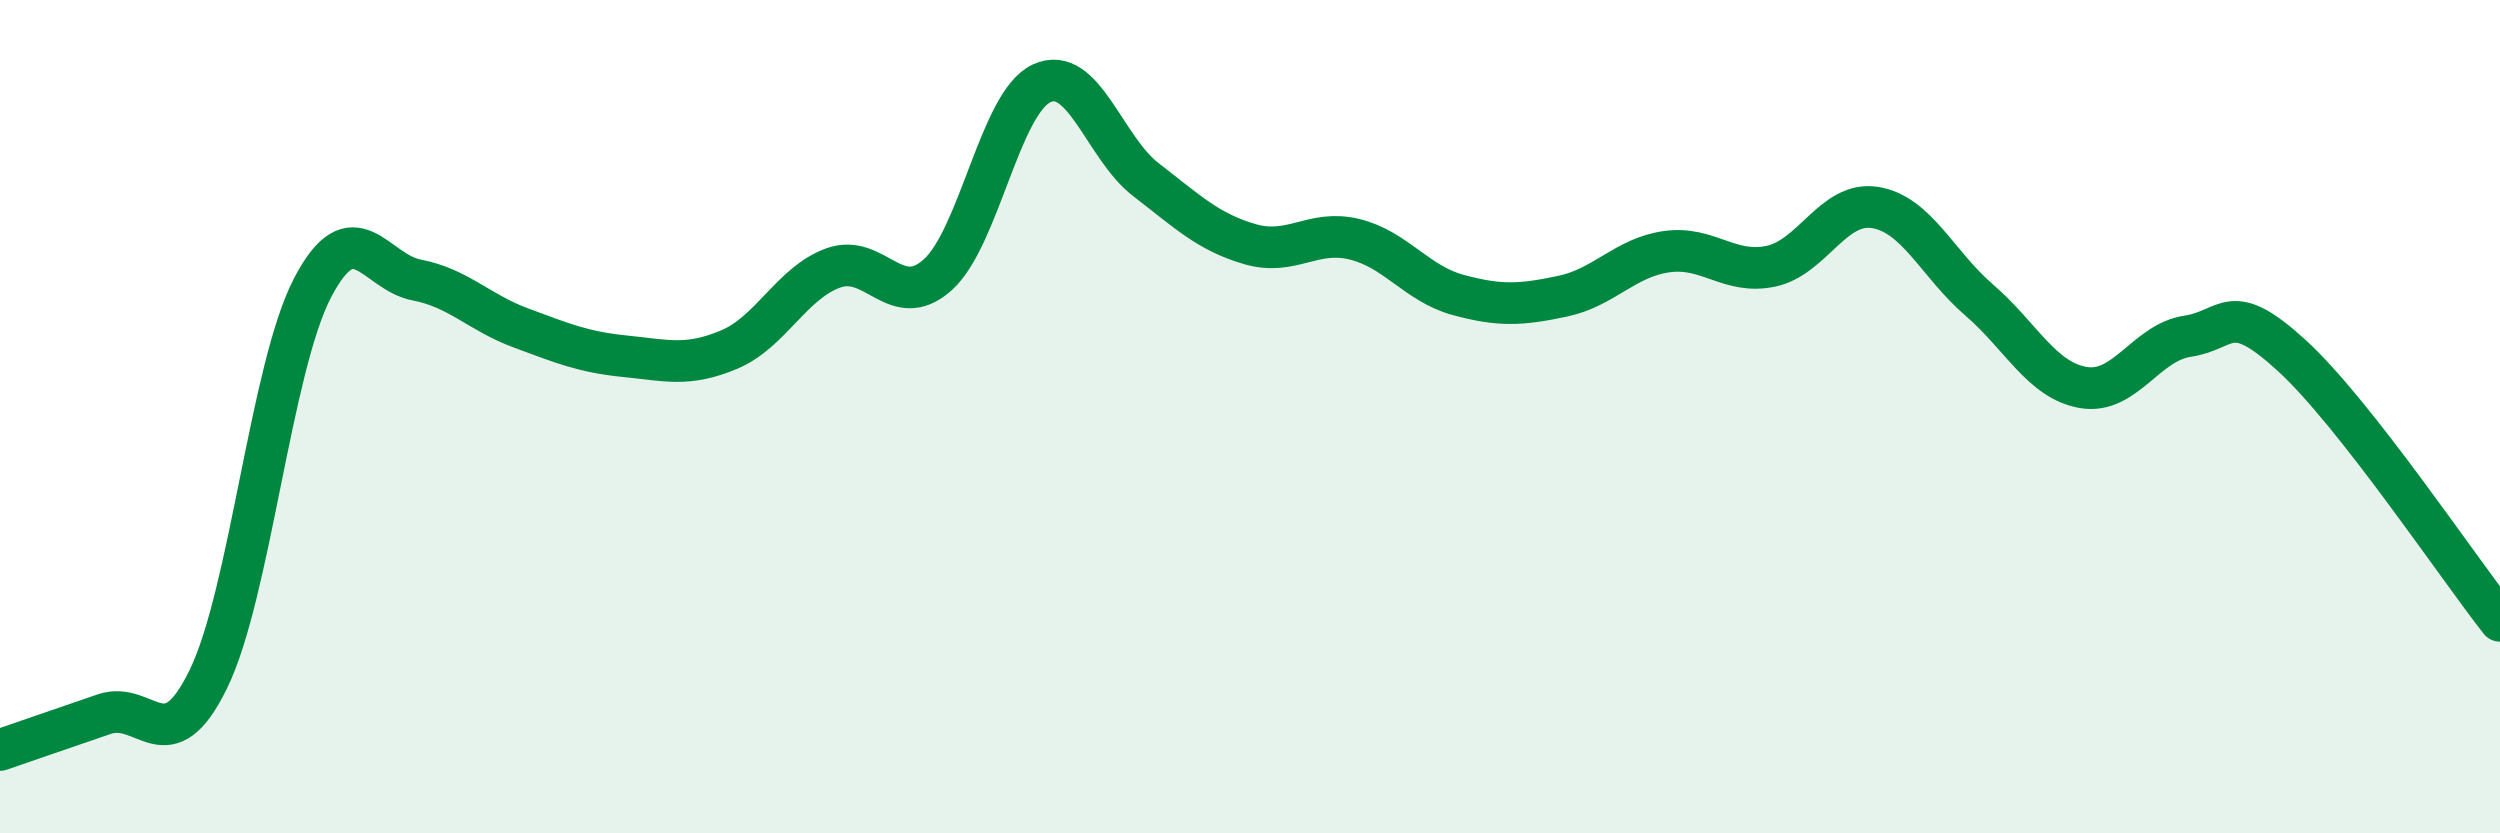
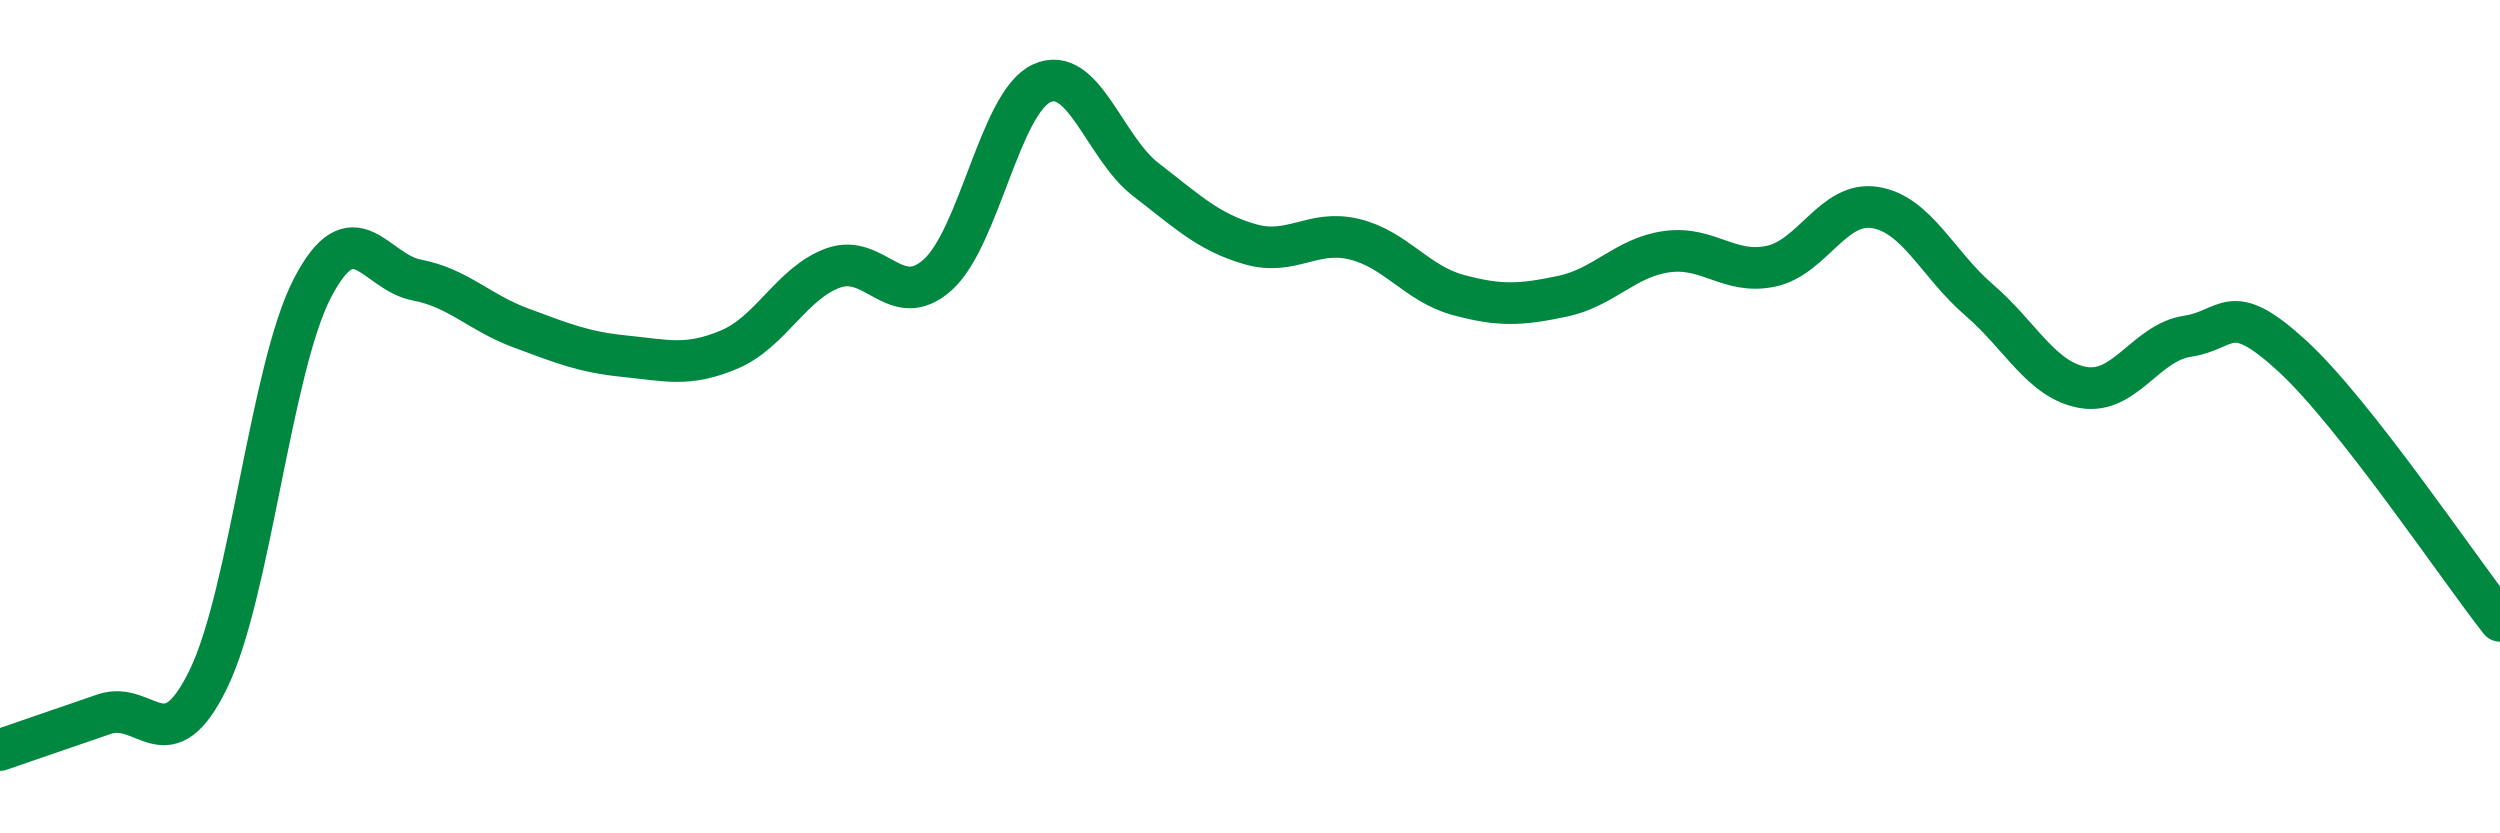
<svg xmlns="http://www.w3.org/2000/svg" width="60" height="20" viewBox="0 0 60 20">
-   <path d="M 0,18 C 0.5,17.83 1.5,17.48 2.5,17.14 C 3.5,16.8 4,18.35 5,16.3 C 6,14.25 6.5,8.83 7.5,6.91 C 8.5,4.99 9,6.53 10,6.72 C 11,6.91 11.5,7.5 12.5,7.87 C 13.5,8.24 14,8.45 15,8.55 C 16,8.65 16.5,8.81 17.5,8.39 C 18.5,7.97 19,6.79 20,6.43 C 21,6.07 21.5,7.49 22.5,6.6 C 23.5,5.71 24,2.46 25,2 C 26,1.54 26.5,3.54 27.5,4.31 C 28.5,5.08 29,5.57 30,5.86 C 31,6.15 31.5,5.5 32.5,5.74 C 33.5,5.98 34,6.81 35,7.08 C 36,7.35 36.5,7.32 37.5,7.11 C 38.5,6.9 39,6.18 40,6.04 C 41,5.9 41.5,6.6 42.5,6.39 C 43.5,6.18 44,4.82 45,4.98 C 46,5.14 46.5,6.34 47.5,7.2 C 48.5,8.06 49,9.13 50,9.3 C 51,9.47 51.5,8.22 52.5,8.07 C 53.5,7.92 53.5,7.16 55,8.53 C 56.5,9.9 59,13.63 60,14.9L60 20L0 20Z" fill="#008740" opacity="0.1" stroke-linecap="round" stroke-linejoin="round" />
  <path d="M 0,18 C 0.5,17.83 1.5,17.48 2.5,17.14 C 3.5,16.8 4,18.35 5,16.3 C 6,14.25 6.5,8.83 7.5,6.91 C 8.5,4.99 9,6.53 10,6.72 C 11,6.91 11.5,7.5 12.5,7.87 C 13.5,8.24 14,8.45 15,8.55 C 16,8.65 16.5,8.81 17.5,8.39 C 18.5,7.97 19,6.79 20,6.43 C 21,6.07 21.5,7.49 22.5,6.6 C 23.5,5.71 24,2.46 25,2 C 26,1.54 26.5,3.54 27.5,4.31 C 28.5,5.08 29,5.57 30,5.86 C 31,6.15 31.5,5.5 32.5,5.74 C 33.5,5.98 34,6.81 35,7.08 C 36,7.35 36.5,7.32 37.5,7.11 C 38.5,6.9 39,6.18 40,6.04 C 41,5.9 41.5,6.6 42.5,6.39 C 43.5,6.18 44,4.82 45,4.98 C 46,5.14 46.5,6.34 47.5,7.2 C 48.5,8.06 49,9.13 50,9.3 C 51,9.47 51.5,8.22 52.5,8.07 C 53.5,7.92 53.5,7.16 55,8.53 C 56.5,9.9 59,13.63 60,14.9" stroke="#008740" stroke-width="1" fill="none" stroke-linecap="round" stroke-linejoin="round" />
</svg>